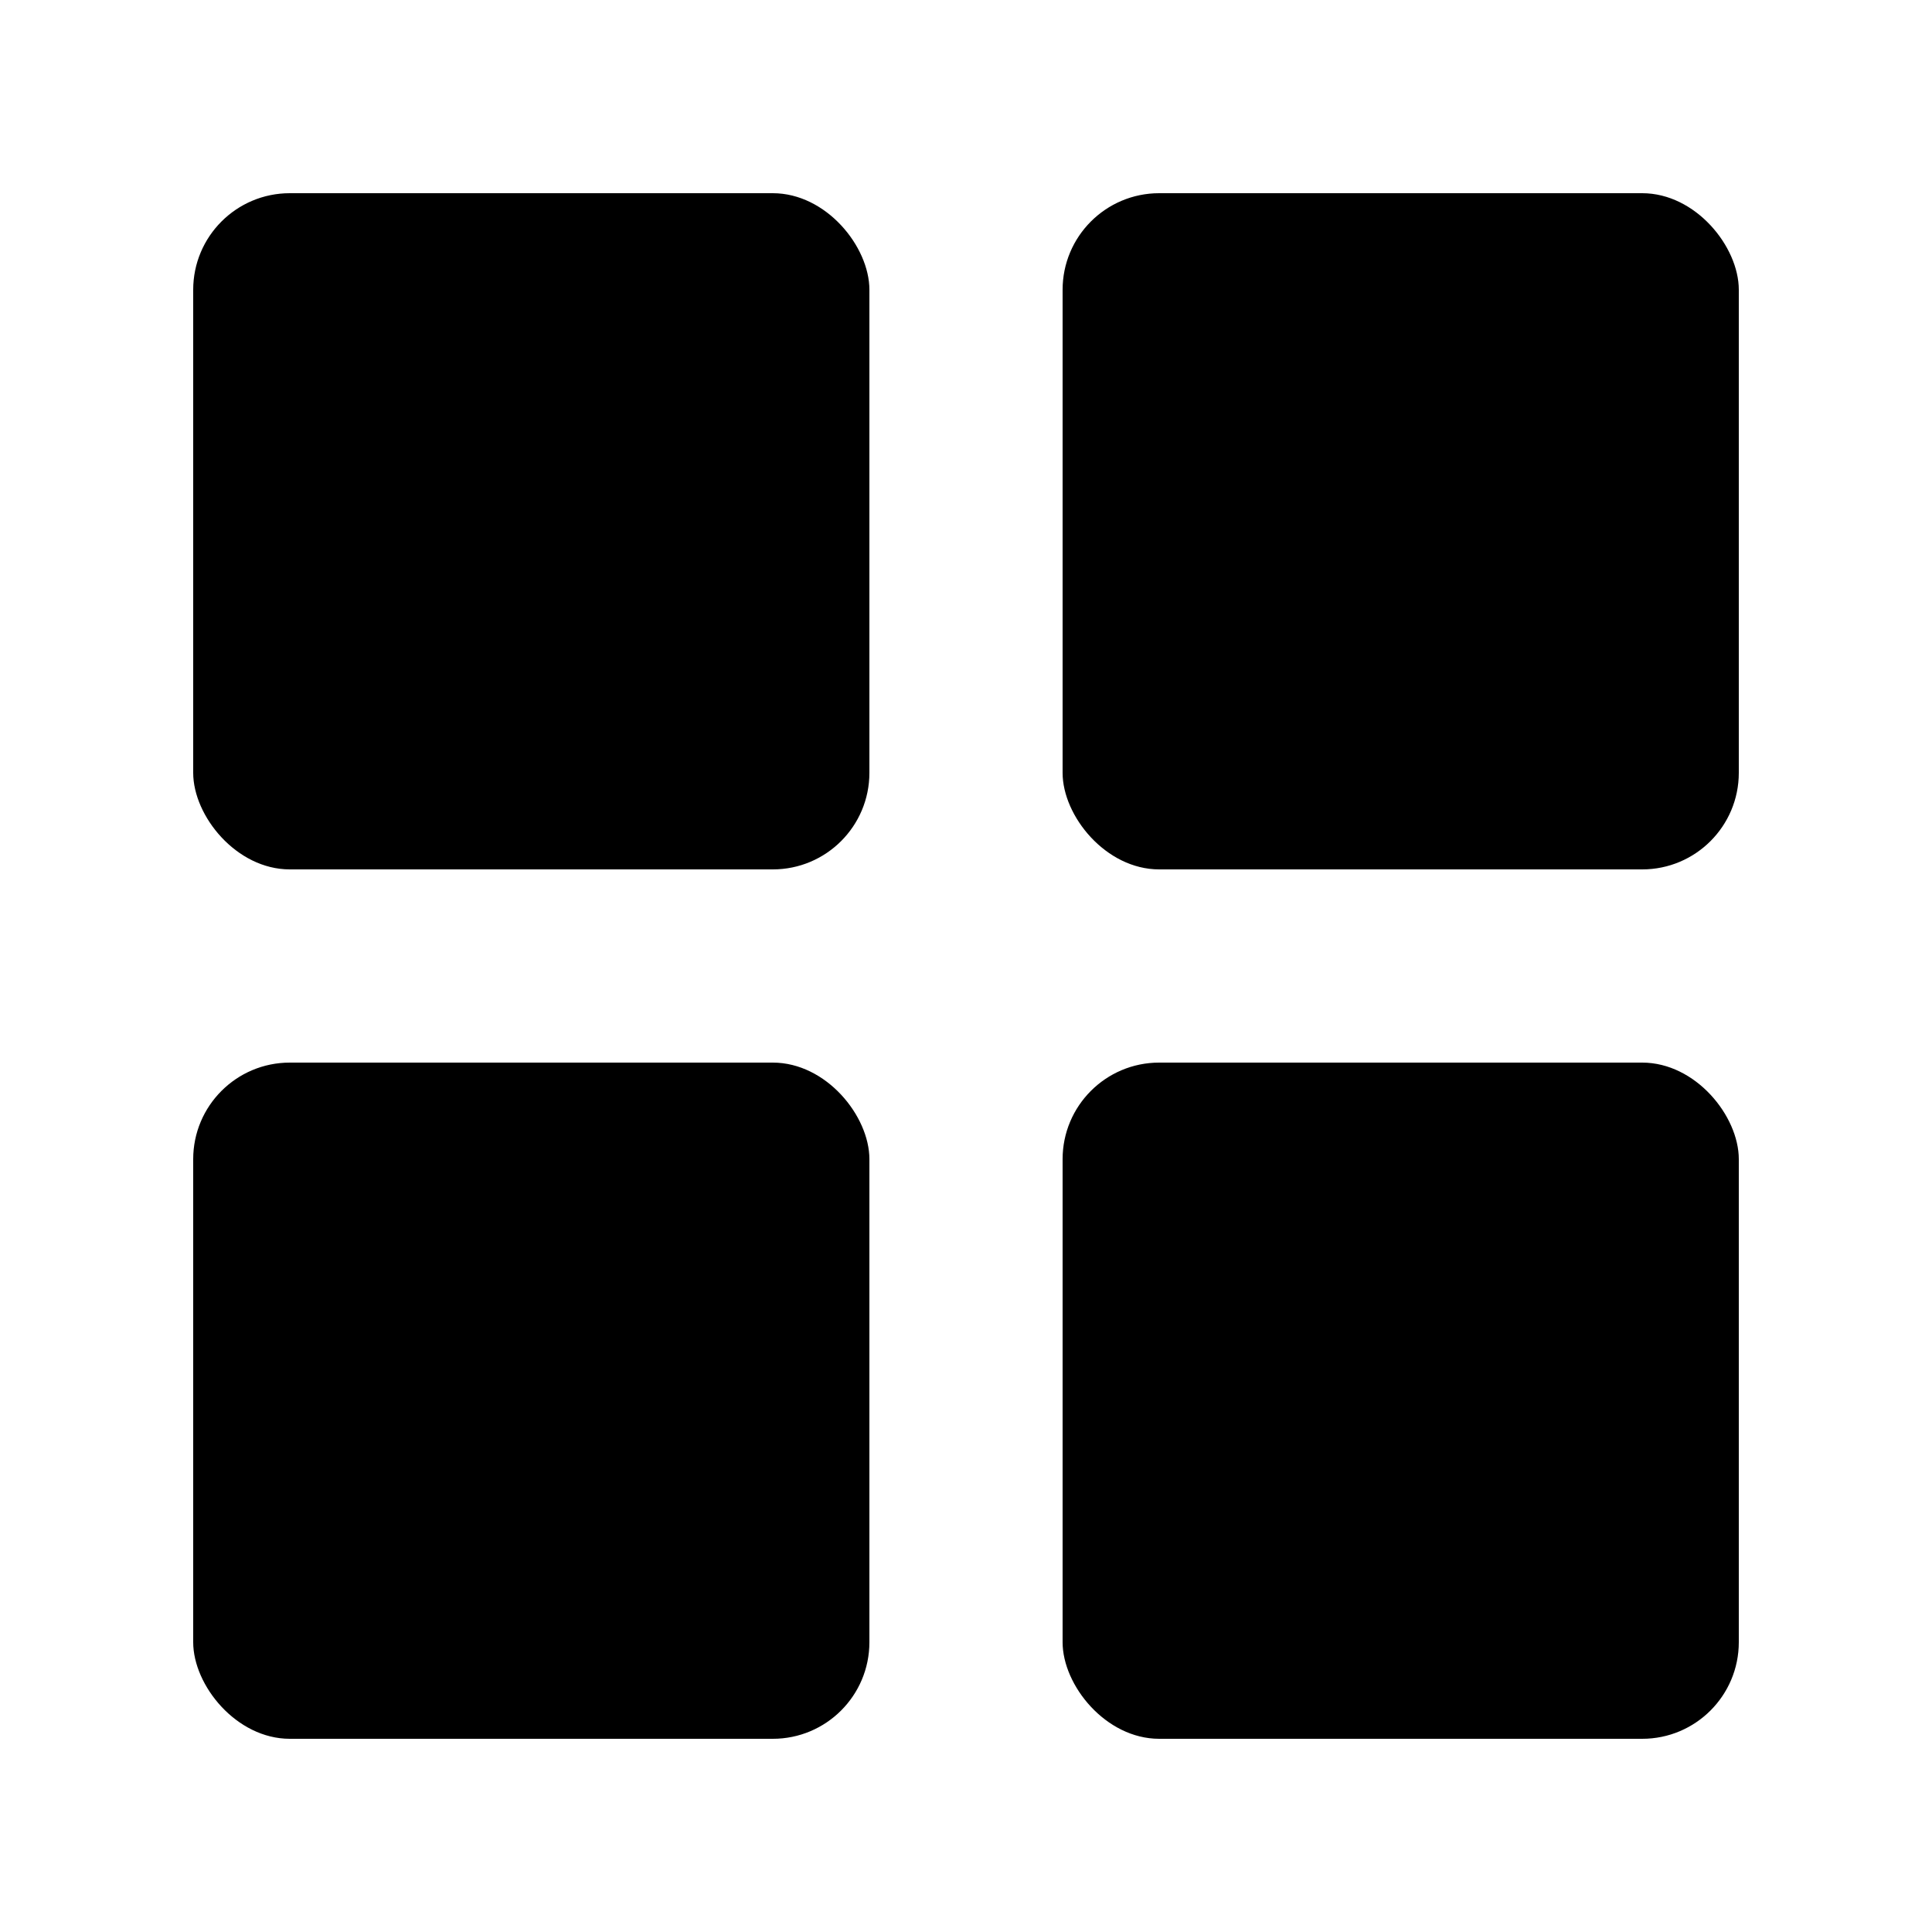
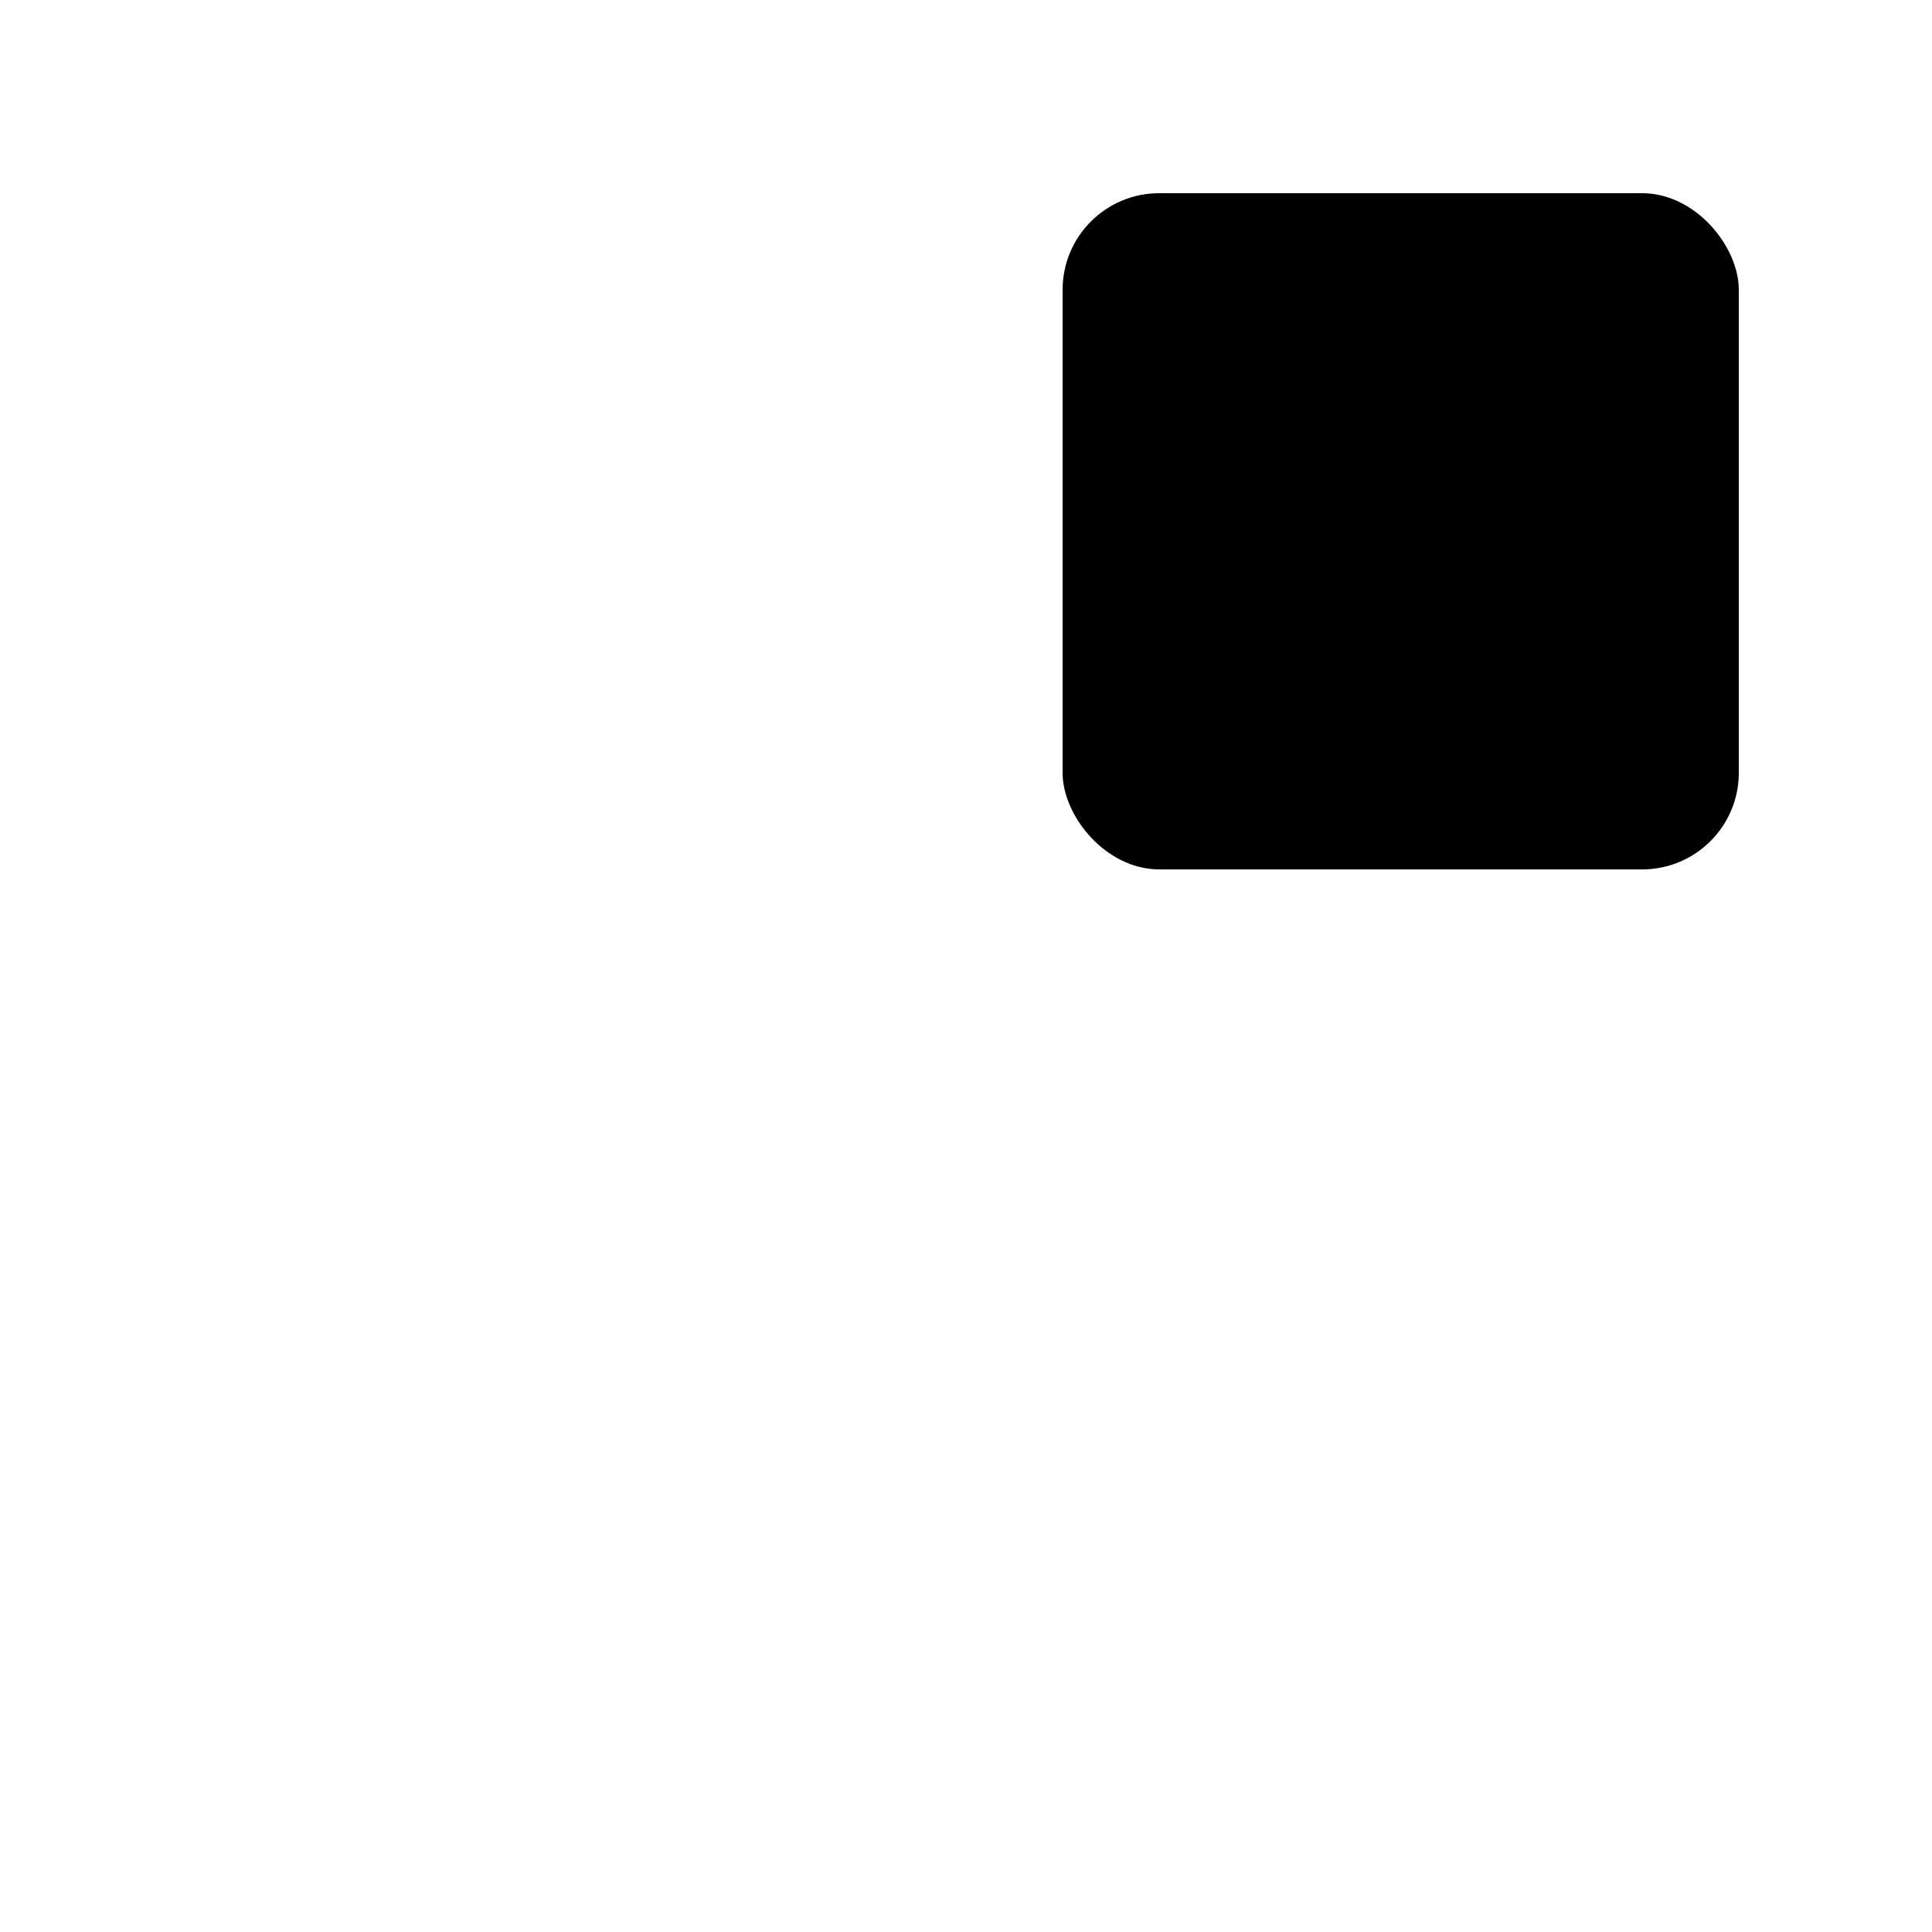
<svg xmlns="http://www.w3.org/2000/svg" viewBox="0 0 100 100">
  <style>
    @media (prefers-color-scheme: dark) {
      .icon-color { fill: #C8E87F; }
      .icon-accent { fill: #FF6B35; }
    }
    @media (prefers-color-scheme: light) {
      .icon-color { fill: #3B3B98; }
      .icon-accent { fill: #FF6B35; }
    }
  </style>
-   <rect x="10" y="10" width="35" height="35" class="icon-color" rx="5" />
  <rect x="55" y="10" width="35" height="35" class="icon-accent" rx="5" />
-   <rect x="10" y="55" width="35" height="35" class="icon-accent" rx="5" />
-   <rect x="55" y="55" width="35" height="35" class="icon-color" rx="5" />
</svg>